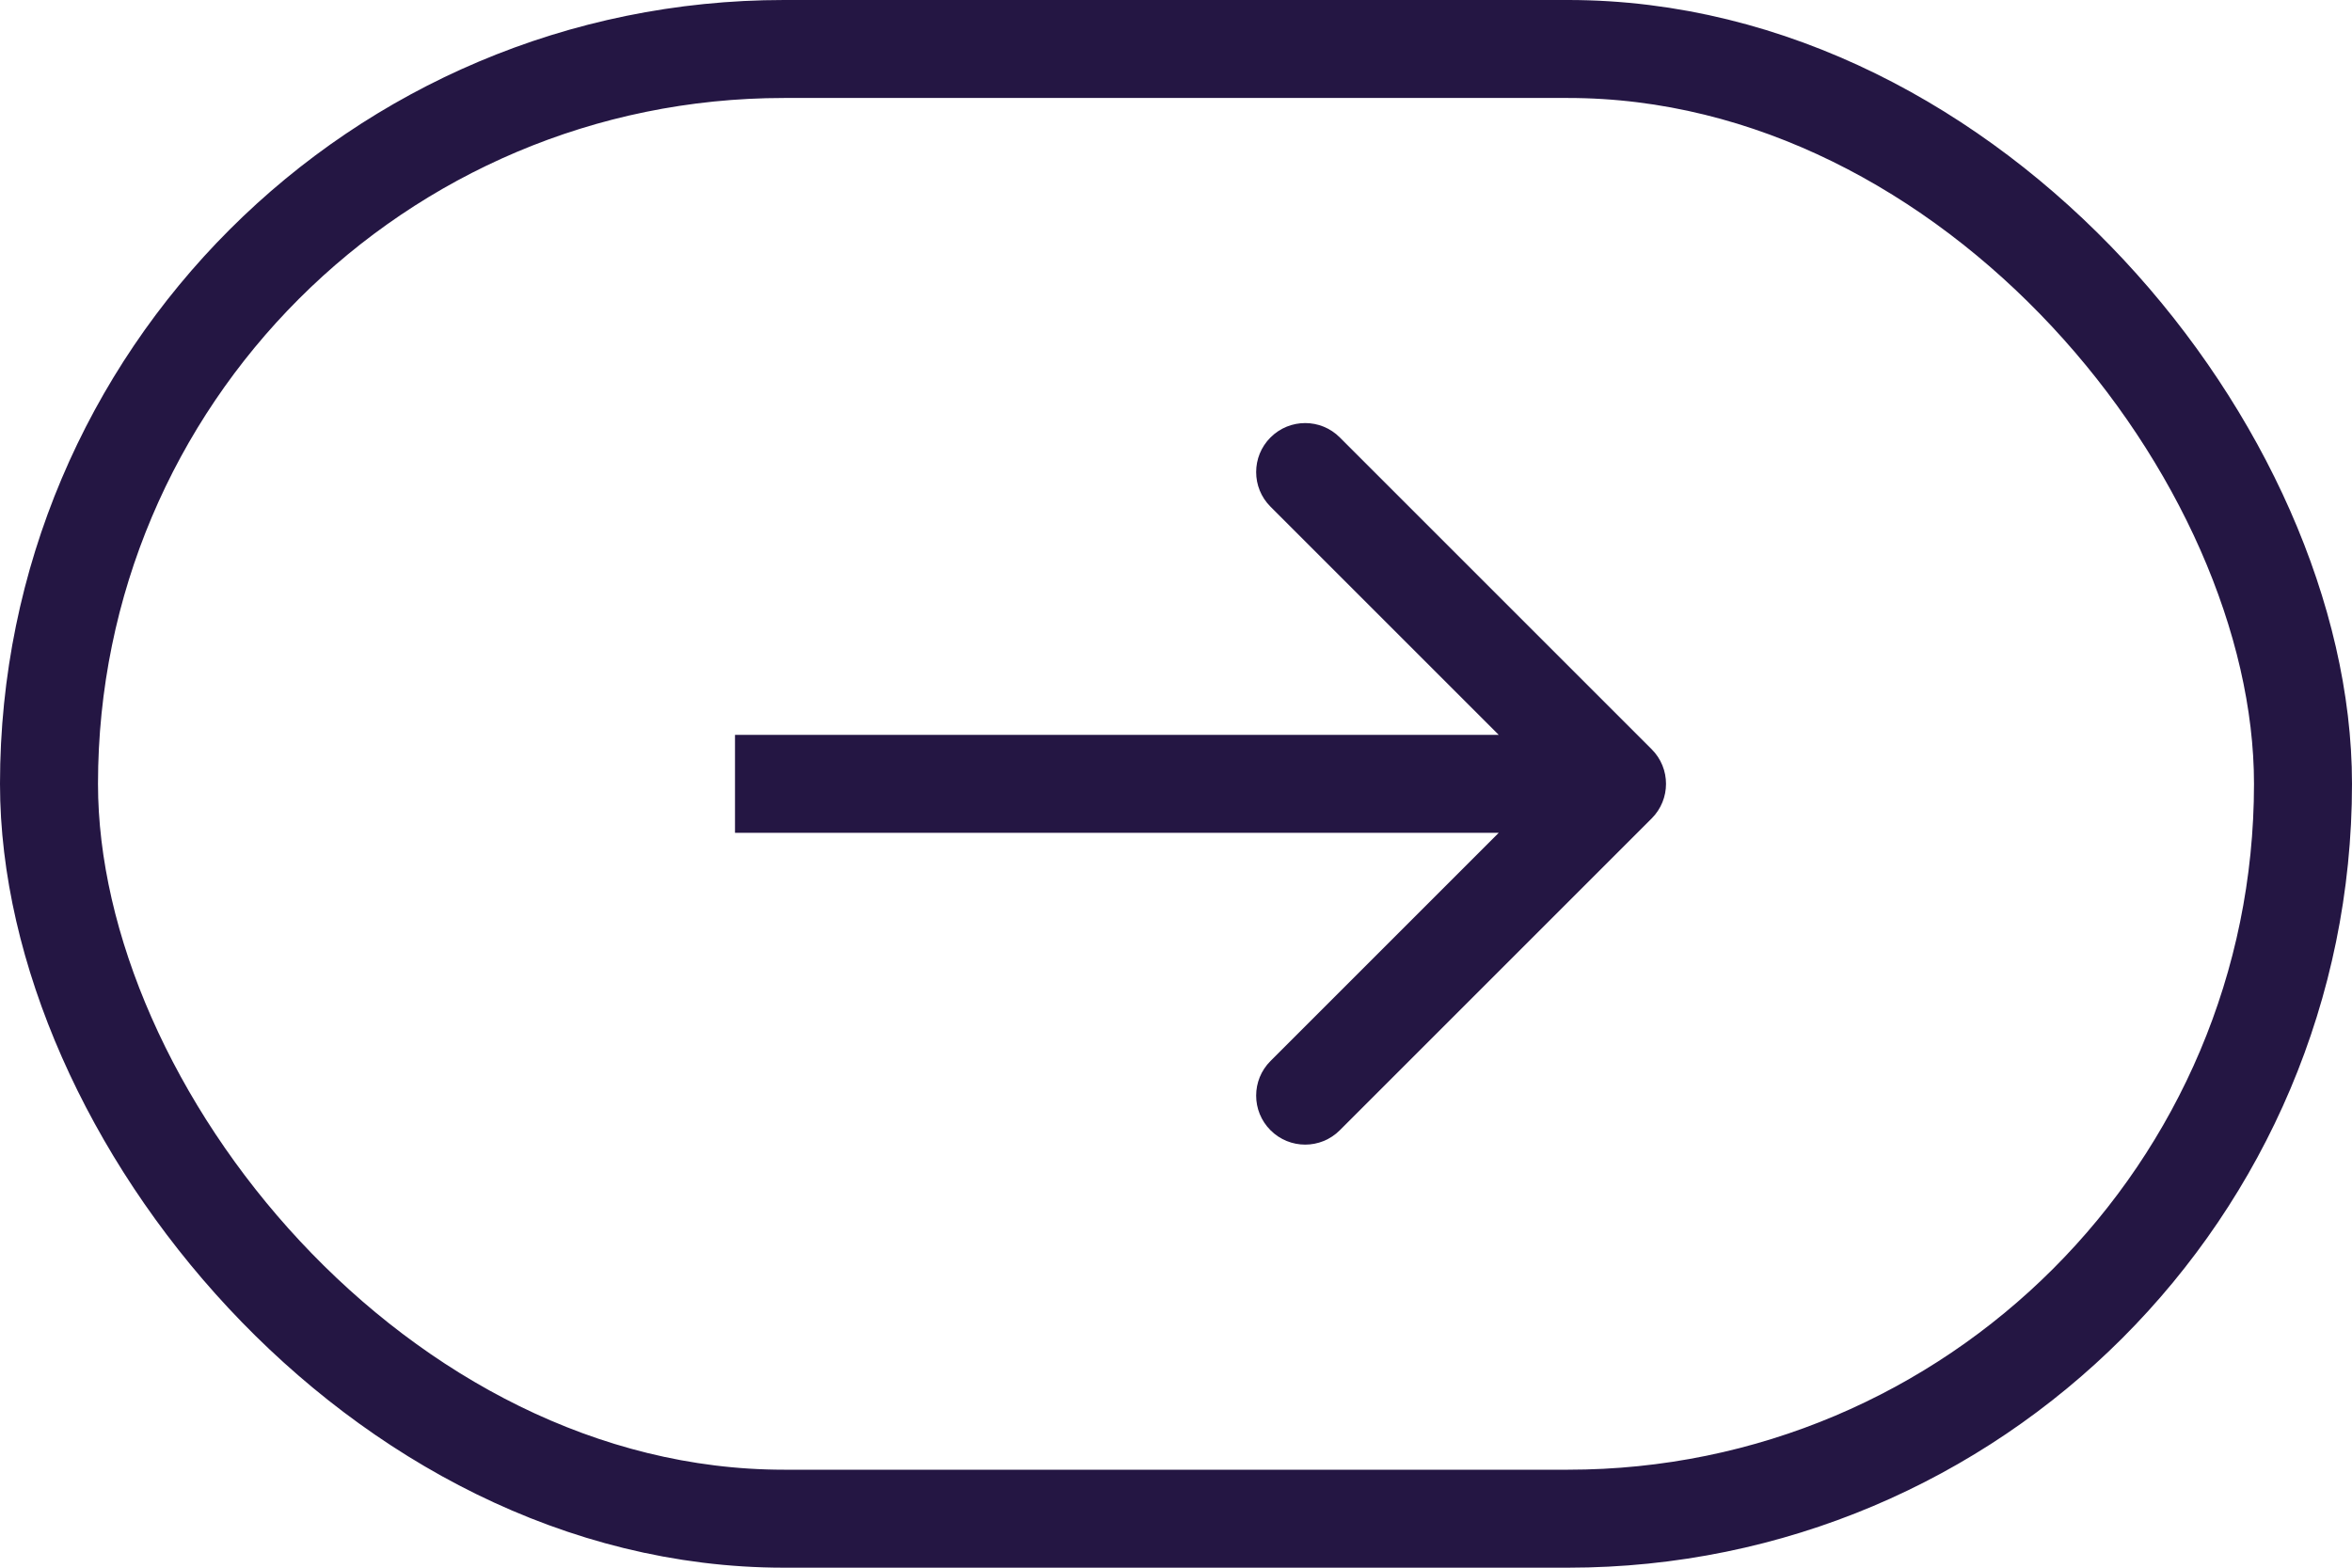
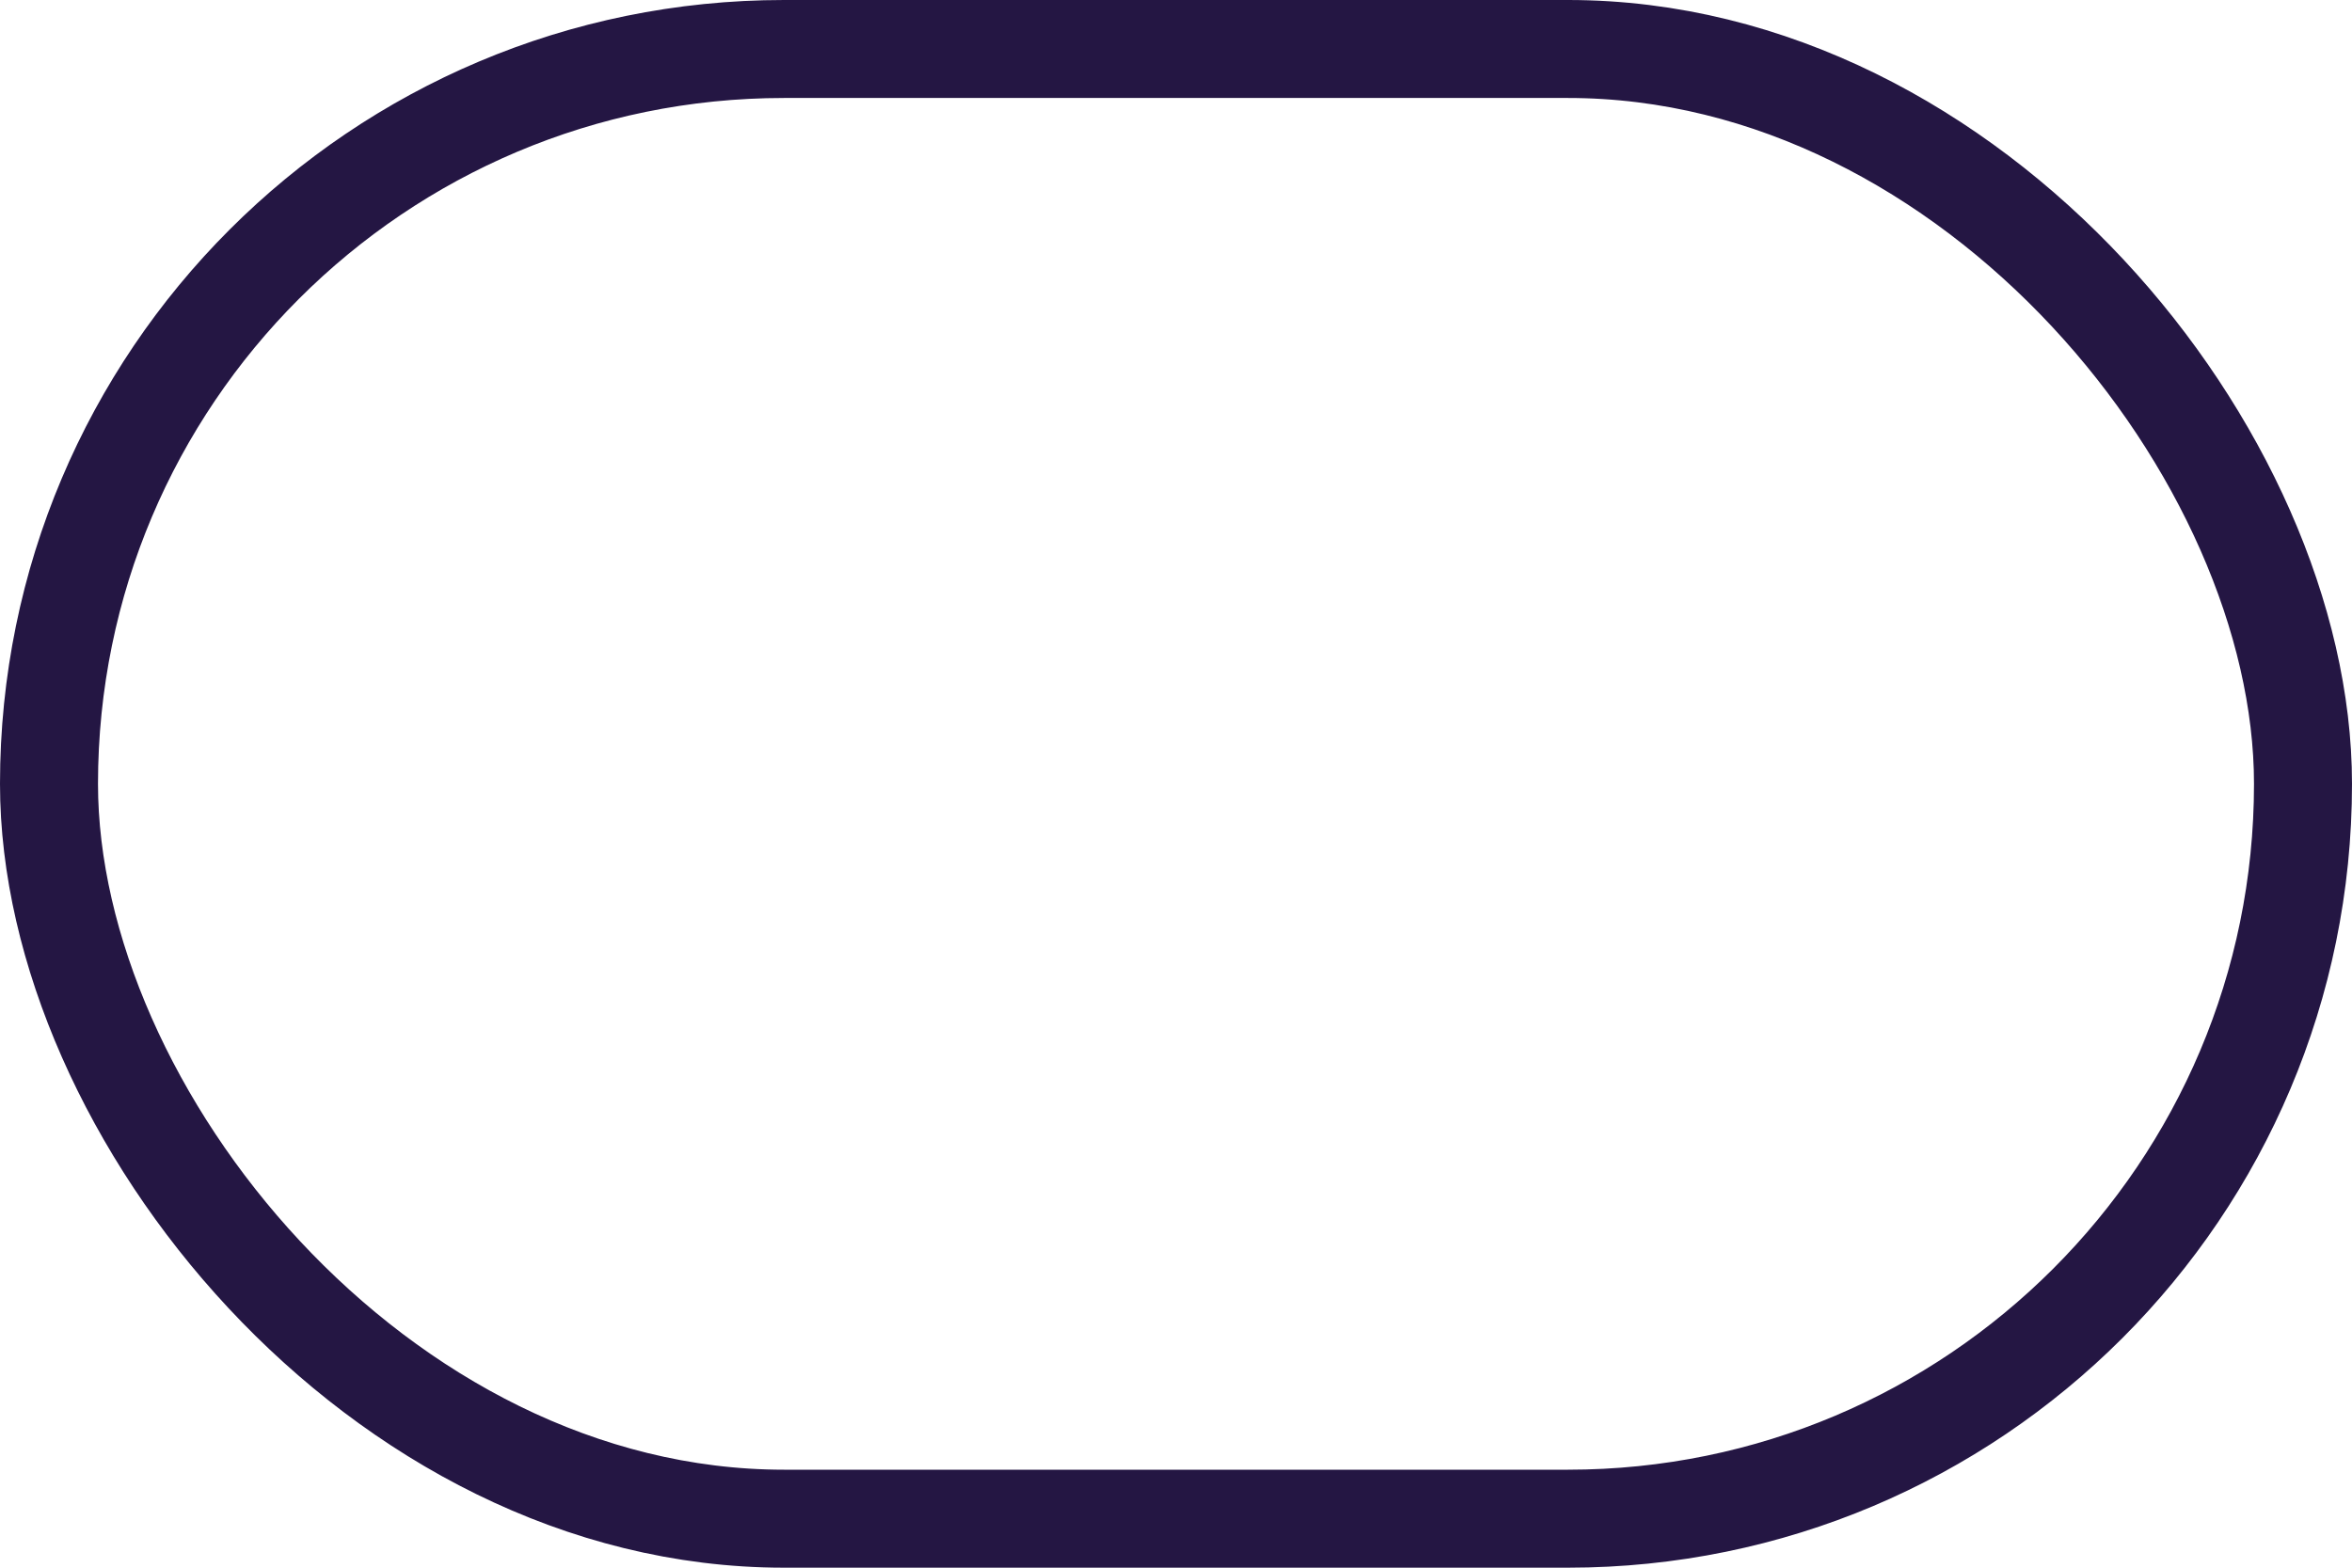
<svg xmlns="http://www.w3.org/2000/svg" width="48" height="32" viewBox="0 0 48 32" fill="none">
  <rect x="1" y="1" width="46" height="30" rx="15" stroke="#241643" stroke-width="2" />
-   <path d="M33.707 16.707C34.098 16.317 34.098 15.683 33.707 15.293L27.343 8.929C26.953 8.538 26.32 8.538 25.929 8.929C25.538 9.319 25.538 9.953 25.929 10.343L31.586 16L25.929 21.657C25.538 22.047 25.538 22.68 25.929 23.071C26.32 23.462 26.953 23.462 27.343 23.071L33.707 16.707ZM15 17H33V15H15V17Z" fill="#241643" />
</svg>